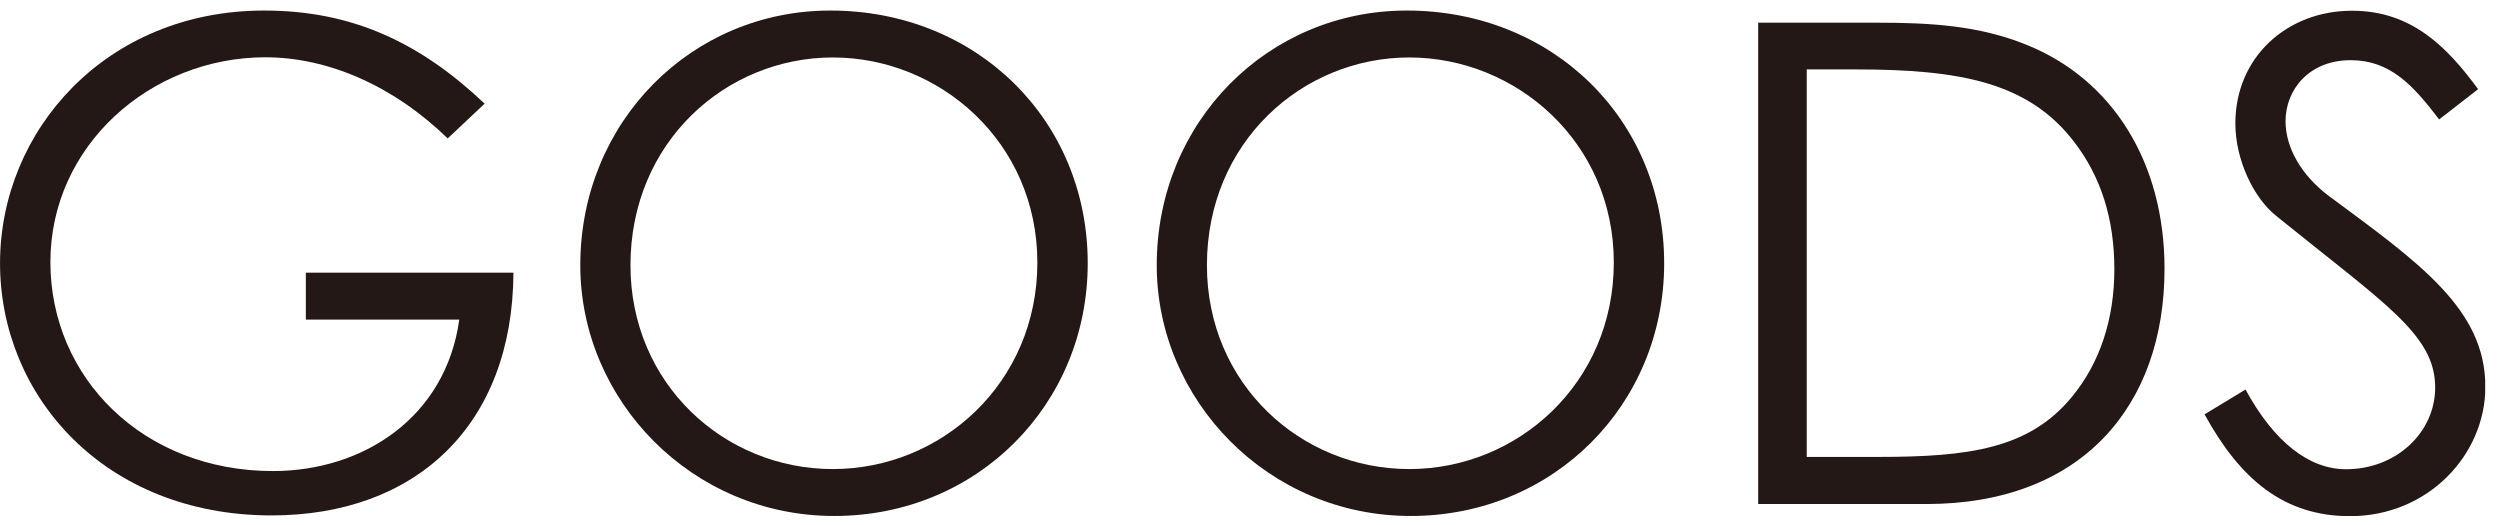
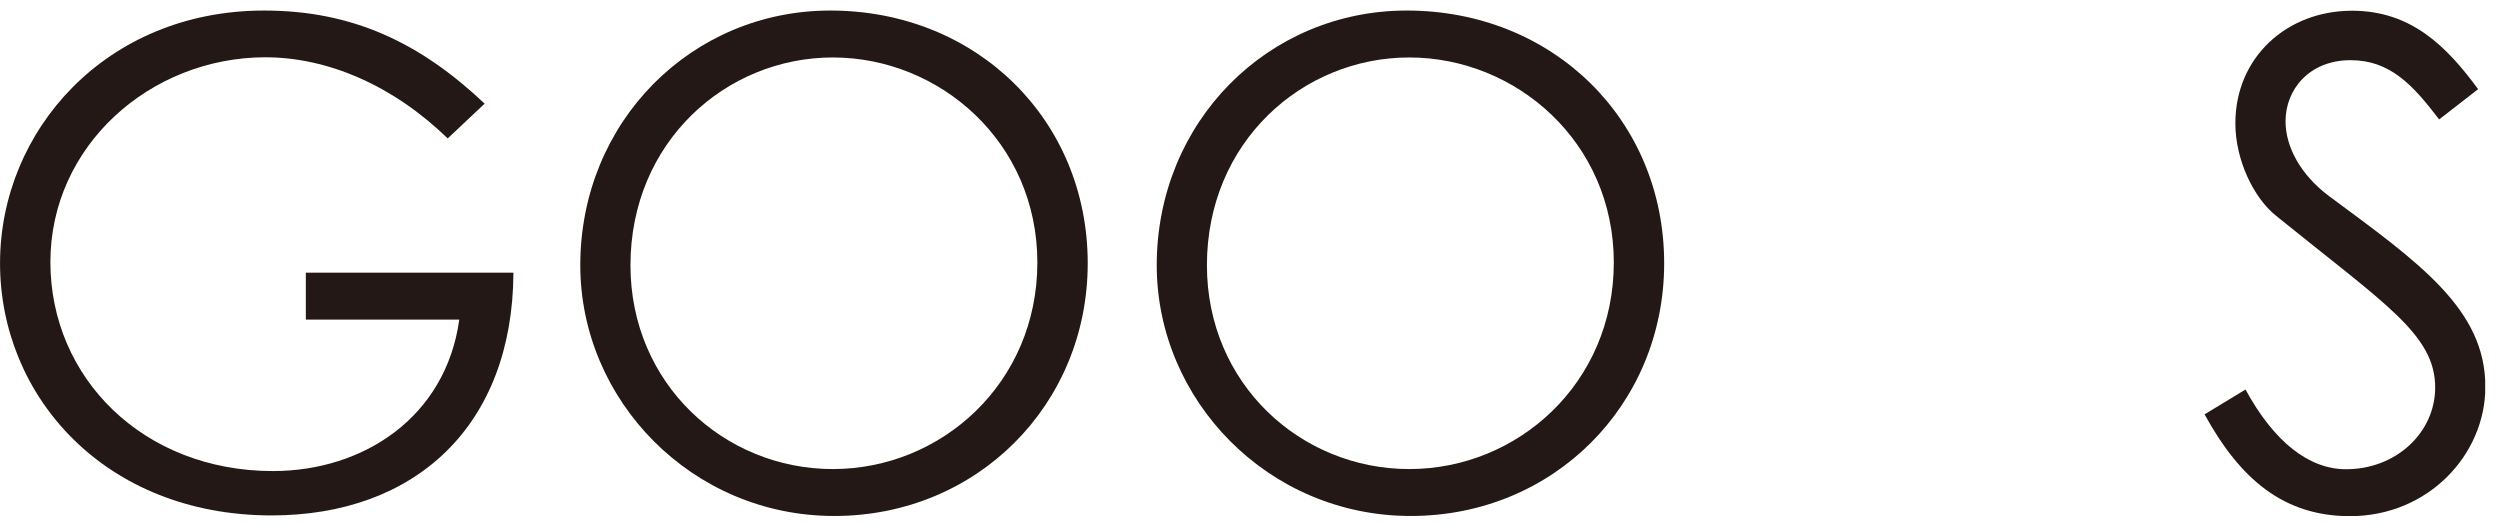
<svg xmlns="http://www.w3.org/2000/svg" width="138" height="29" viewBox="0 0 138 29" fill="none">
  <g clip-path="url(#clip0_222_30)">
    <path d="M28.342 15.052C28.302 23.492 22.942 28.452 14.982 28.452C5.772 28.442 0.002 21.862 0.002 14.532C0.002 7.202 5.852 0.582 14.582 0.582C19.462 0.582 23.202 2.362 26.752 5.722L24.712 7.642C21.712 4.722 18.092 3.162 14.642 3.162C8.292 3.172 2.782 8.052 2.782 14.462C2.782 20.872 7.922 26.002 15.062 26.002C20.092 26.002 24.612 23.002 25.352 17.642H16.882V15.052H28.352H28.342Z" fill="#231815" />
    <path d="M60.042 14.532C60.042 22.342 53.932 28.482 46.052 28.482C38.172 28.482 32.032 22.082 32.032 14.642C32.032 6.722 38.172 0.582 45.832 0.582C53.902 0.582 60.042 6.612 60.042 14.532ZM34.802 14.642C34.802 21.192 39.982 25.892 45.972 25.892C51.962 25.892 57.262 21.152 57.262 14.492C57.262 7.832 51.862 3.172 45.972 3.172C40.082 3.172 34.802 7.832 34.802 14.642Z" fill="#231815" />
    <path d="M91.862 14.532C91.862 22.342 85.752 28.482 77.872 28.482C69.992 28.482 63.852 22.082 63.852 14.642C63.852 6.722 69.992 0.582 77.652 0.582C85.722 0.582 91.862 6.612 91.862 14.532ZM66.622 14.642C66.622 21.192 71.802 25.892 77.792 25.892C83.782 25.892 89.082 21.152 89.082 14.492C89.082 7.832 83.682 3.172 77.792 3.172C71.902 3.172 66.622 7.832 66.622 14.642Z" fill="#231815" />
-     <path d="M97.062 1.252H103.612C106.532 1.252 109.232 1.402 111.862 2.472C116.632 4.392 119.482 8.982 119.482 14.832C119.482 22.422 114.892 27.822 106.342 27.822H97.052V1.252H97.062ZM103.652 25.222C108.682 25.222 112.012 24.782 114.382 21.892C115.902 20.042 116.712 17.642 116.712 14.862C116.712 12.082 115.972 9.752 114.492 7.832C111.972 4.542 108.202 3.832 102.432 3.832H99.732V25.222H103.652Z" fill="#231815" />
    <path d="M134.632 6.582C133.192 4.692 131.932 3.322 129.752 3.322C127.462 3.322 126.162 4.952 126.162 6.692C126.162 8.132 127.012 9.652 128.532 10.802C133.532 14.502 137.192 17.052 137.192 21.352C137.192 25.092 134.042 28.492 129.722 28.492C126.062 28.492 123.652 26.452 121.692 22.872L123.952 21.502C125.542 24.422 127.472 25.902 129.502 25.902C132.282 25.902 134.422 23.862 134.422 21.392C134.422 18.472 131.682 16.802 125.652 11.922C124.392 10.922 123.392 8.812 123.392 6.812C123.392 3.152 126.242 0.592 129.832 0.592C133.092 0.592 135.052 2.552 136.792 4.922L134.642 6.592L134.632 6.582Z" fill="#231815" />
  </g>
  <defs>
    <clipPath id="clip0_222_30">
      <rect width="137.18" height="27.9" fill="white" transform="translate(0.002 0.582)" />
    </clipPath>
  </defs>
</svg>